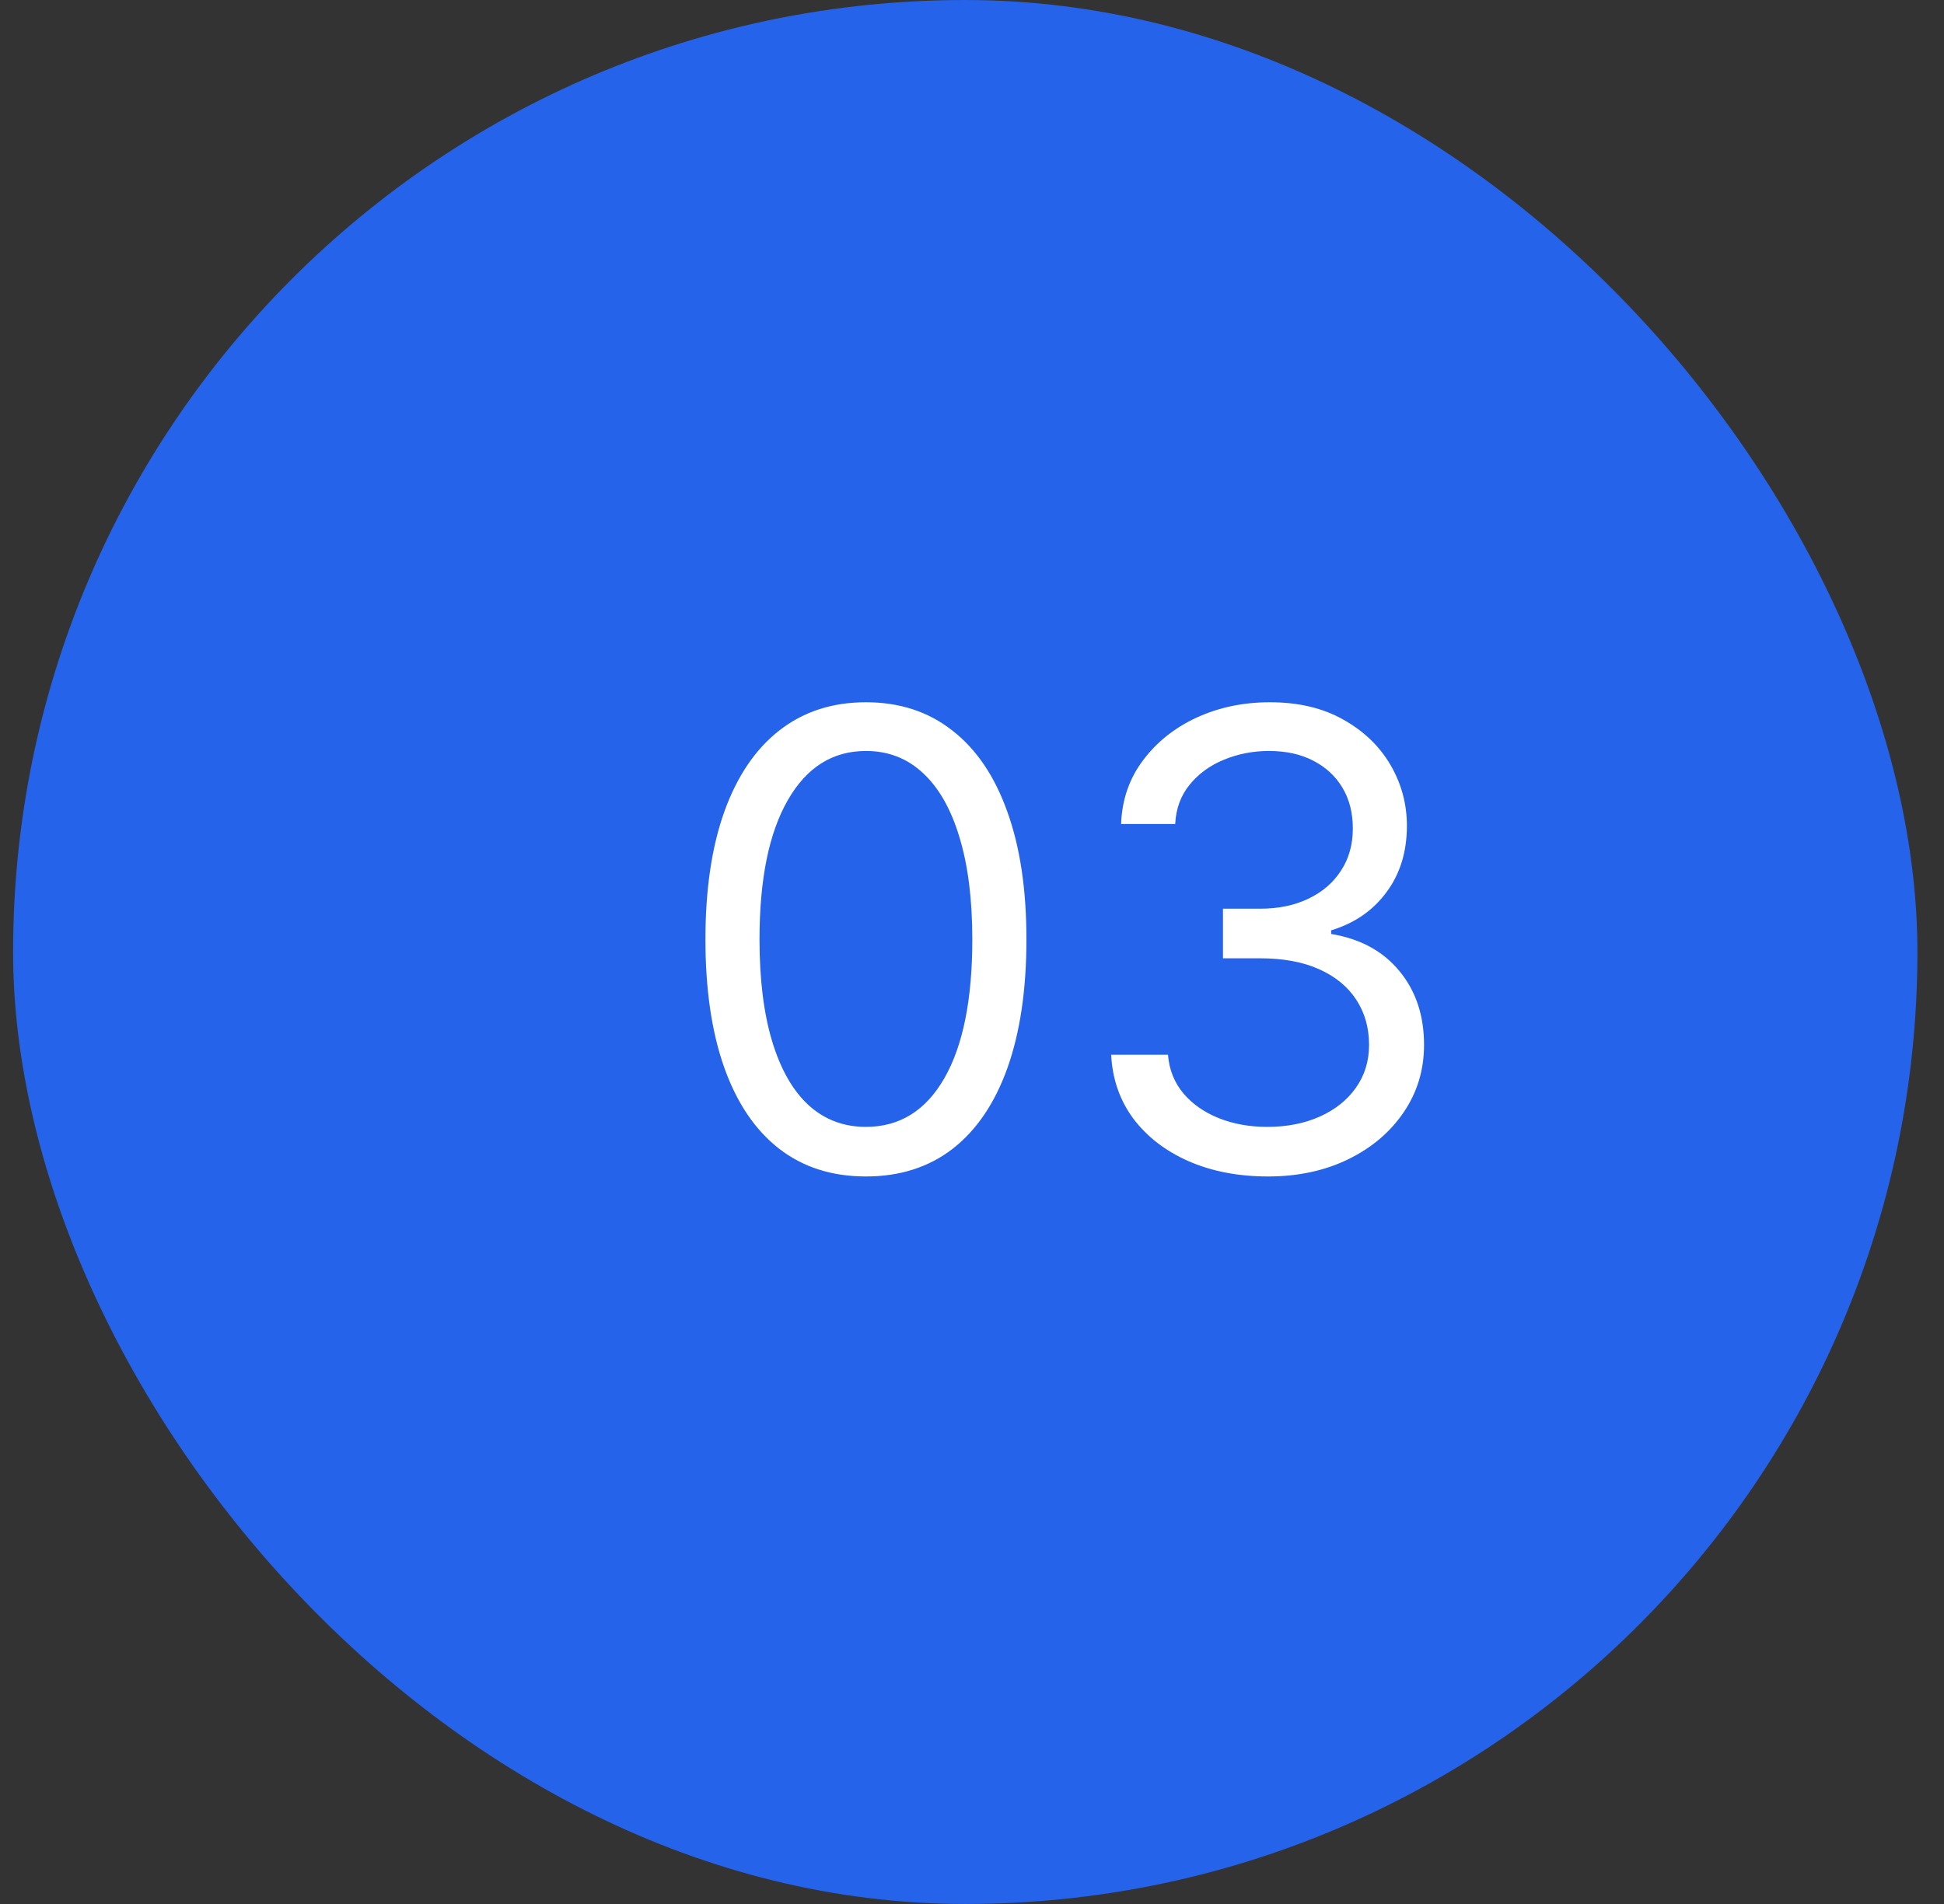
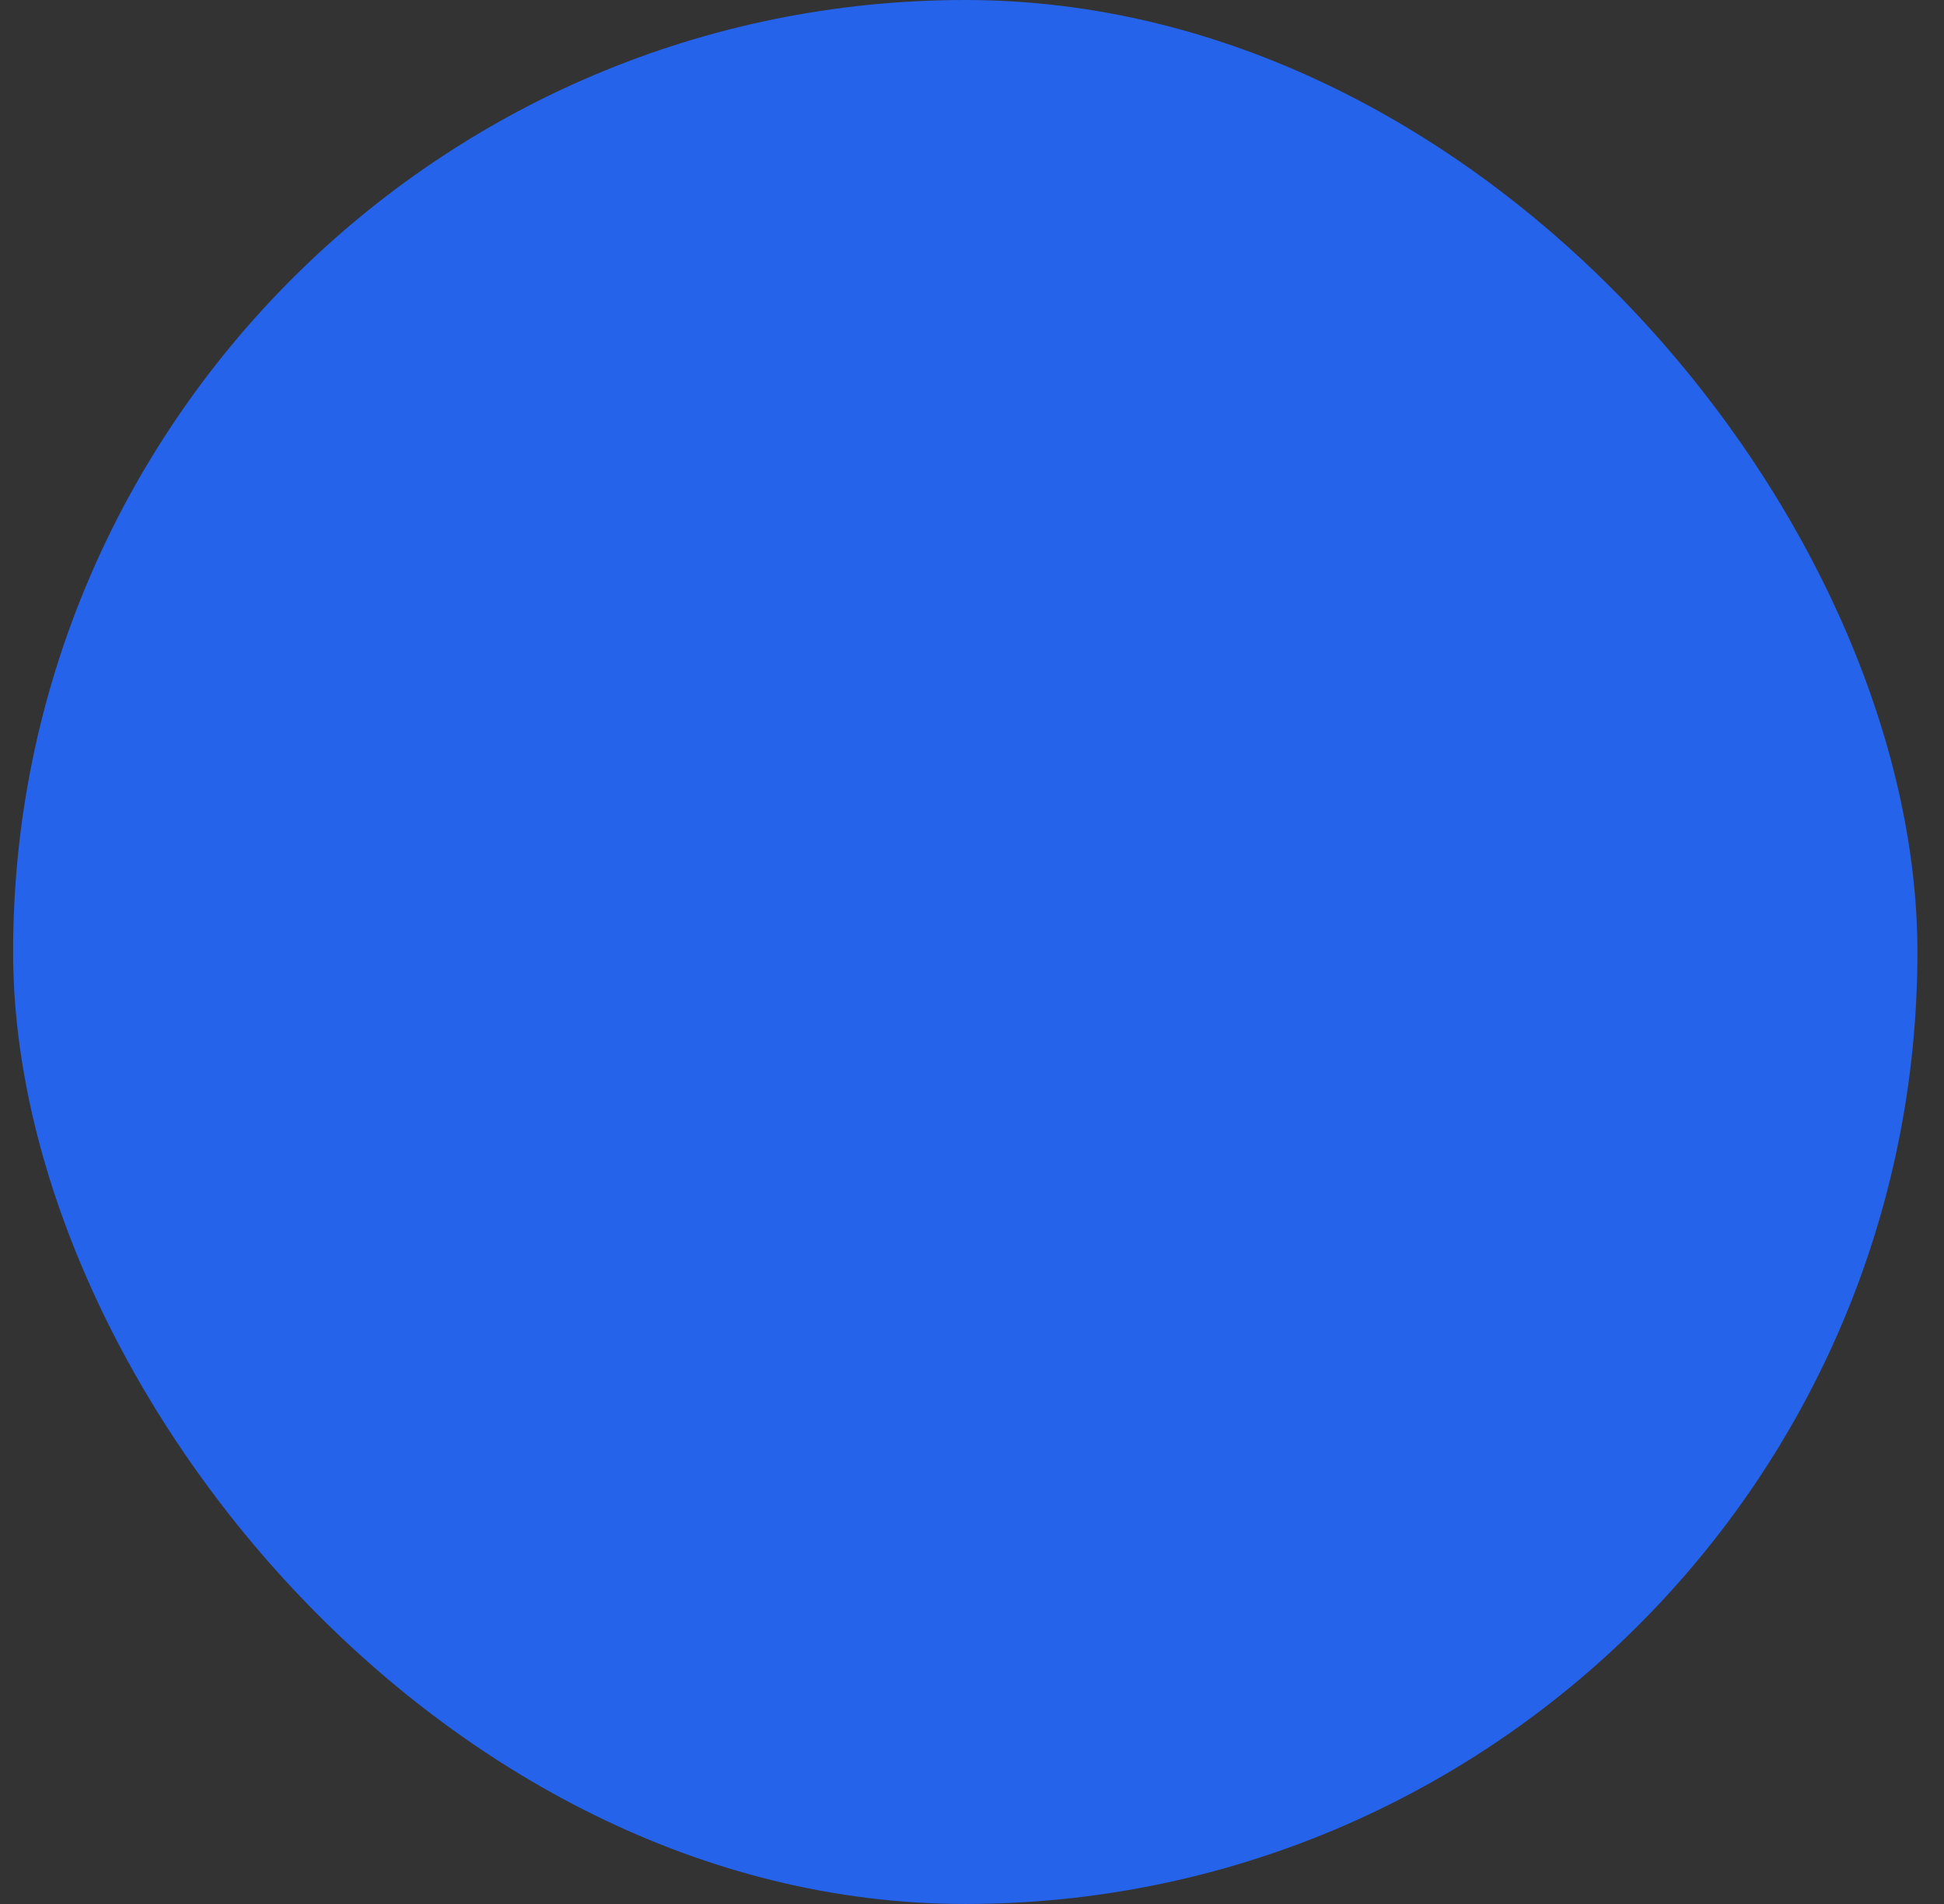
<svg xmlns="http://www.w3.org/2000/svg" width="49" height="48" viewBox="0 0 49 48" fill="none">
  <rect x="0" y="0" width="49" height="48" fill="#333333" stroke="none" />
  <g clip-path="url(#clip0_1_2739)">
    <rect x="0.33" width="48" height="48" rx="24" fill="#2563EB" />
-     <path d="M21.826 29.659C20.97 29.659 20.241 29.426 19.639 28.96C19.036 28.491 18.576 27.811 18.258 26.921C17.94 26.026 17.781 24.947 17.781 23.682C17.781 22.424 17.94 21.35 18.258 20.46C18.58 19.566 19.042 18.884 19.644 18.415C20.25 17.941 20.978 17.704 21.826 17.704C22.675 17.704 23.4 17.941 24.002 18.415C24.608 18.884 25.07 19.566 25.389 20.46C25.711 21.35 25.872 22.424 25.872 23.682C25.872 24.947 25.712 26.026 25.394 26.921C25.076 27.811 24.616 28.491 24.014 28.96C23.411 29.426 22.682 29.659 21.826 29.659ZM21.826 28.409C22.675 28.409 23.334 28 23.803 27.182C24.273 26.364 24.508 25.197 24.508 23.682C24.508 22.674 24.4 21.816 24.184 21.108C23.972 20.4 23.665 19.86 23.264 19.489C22.866 19.117 22.387 18.932 21.826 18.932C20.985 18.932 20.328 19.347 19.855 20.176C19.381 21.002 19.144 22.171 19.144 23.682C19.144 24.689 19.25 25.546 19.462 26.25C19.675 26.954 19.98 27.491 20.377 27.858C20.779 28.225 21.262 28.409 21.826 28.409ZM31.962 29.659C31.212 29.659 30.544 29.53 29.957 29.273C29.373 29.015 28.91 28.657 28.565 28.199C28.224 27.737 28.038 27.201 28.008 26.591H29.44C29.47 26.966 29.599 27.29 29.826 27.562C30.053 27.831 30.351 28.04 30.718 28.188C31.086 28.335 31.493 28.409 31.94 28.409C32.44 28.409 32.883 28.322 33.269 28.148C33.656 27.974 33.959 27.731 34.178 27.421C34.398 27.11 34.508 26.75 34.508 26.341C34.508 25.913 34.402 25.536 34.19 25.21C33.978 24.881 33.667 24.623 33.258 24.438C32.849 24.252 32.349 24.159 31.758 24.159H30.826V22.909H31.758C32.22 22.909 32.625 22.826 32.974 22.659C33.326 22.492 33.601 22.258 33.798 21.954C33.998 21.651 34.099 21.296 34.099 20.886C34.099 20.492 34.012 20.15 33.837 19.858C33.663 19.566 33.417 19.339 33.099 19.176C32.785 19.013 32.413 18.932 31.985 18.932C31.584 18.932 31.205 19.006 30.849 19.153C30.497 19.297 30.209 19.508 29.985 19.784C29.762 20.057 29.641 20.386 29.622 20.773H28.258C28.281 20.163 28.464 19.629 28.809 19.171C29.154 18.708 29.605 18.349 30.161 18.091C30.722 17.833 31.337 17.704 32.008 17.704C32.728 17.704 33.345 17.85 33.86 18.142C34.375 18.43 34.771 18.811 35.048 19.284C35.324 19.758 35.462 20.269 35.462 20.818C35.462 21.474 35.29 22.032 34.946 22.494C34.605 22.956 34.141 23.276 33.553 23.454V23.546C34.288 23.667 34.862 23.979 35.275 24.483C35.688 24.983 35.894 25.602 35.894 26.341C35.894 26.974 35.722 27.542 35.377 28.046C35.036 28.546 34.571 28.939 33.98 29.227C33.389 29.515 32.716 29.659 31.962 29.659Z" fill="white" />
  </g>
  <defs>
    <clipPath id="clip0_1_2739">
      <rect width="48" height="48" fill="white" transform="translate(0.33)" />
    </clipPath>
  </defs>
</svg>